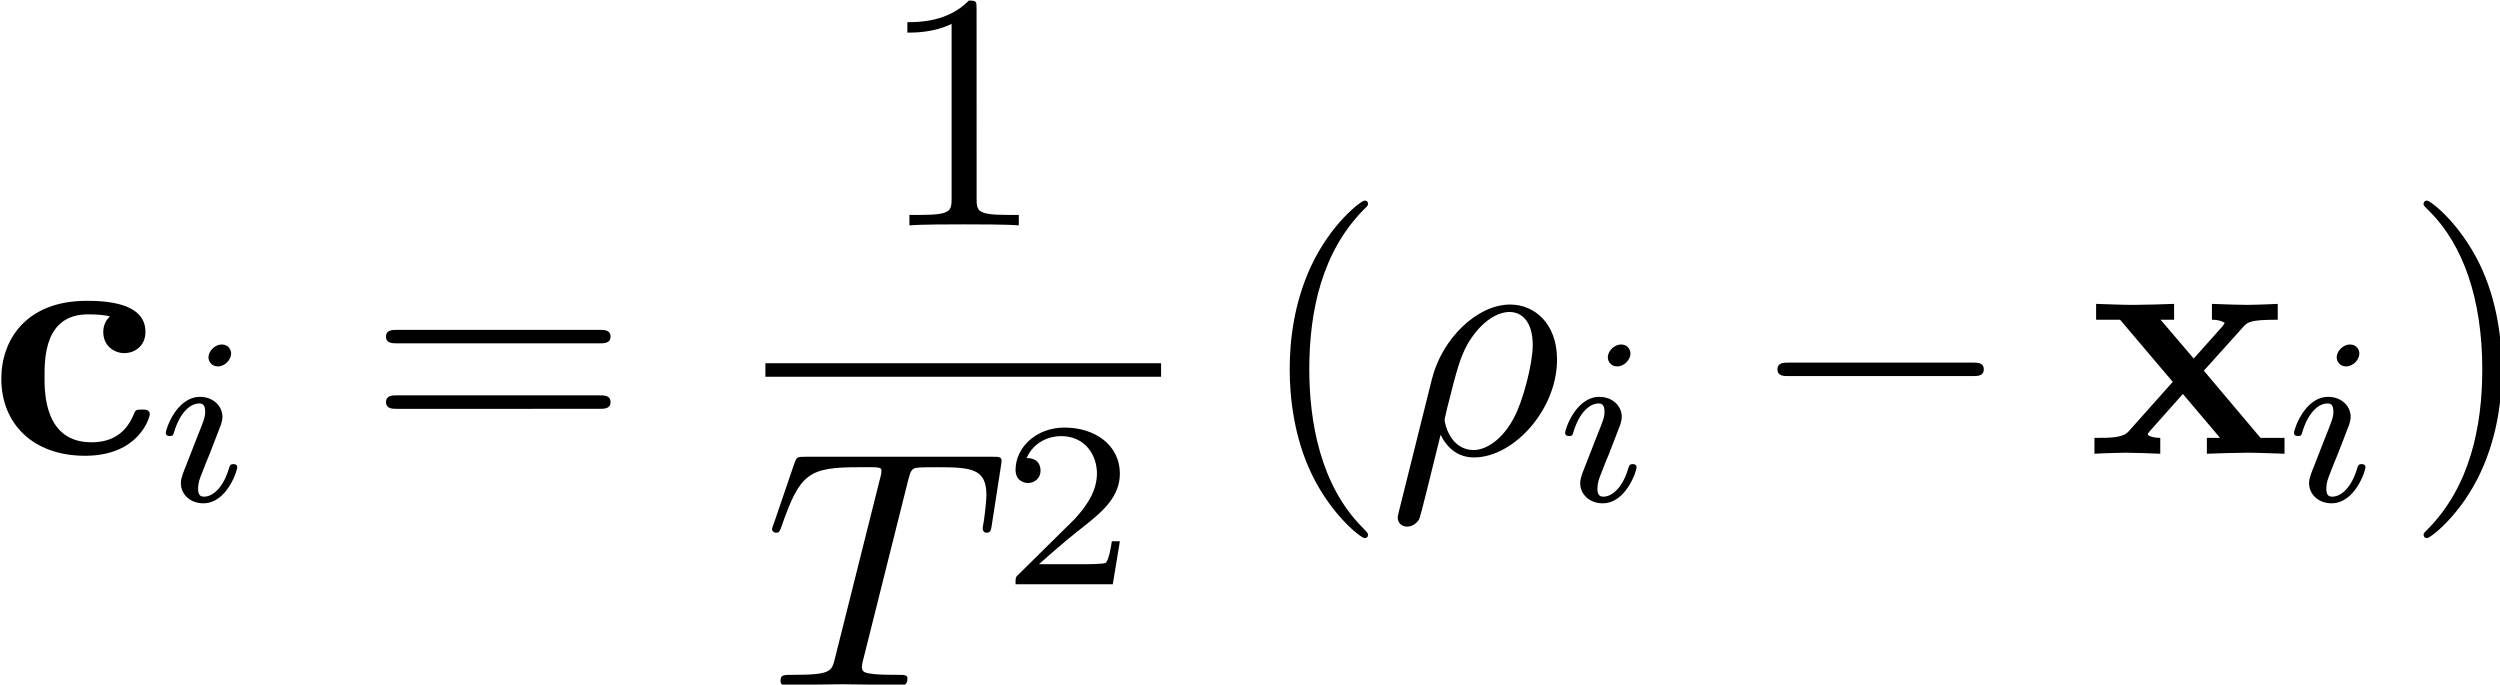
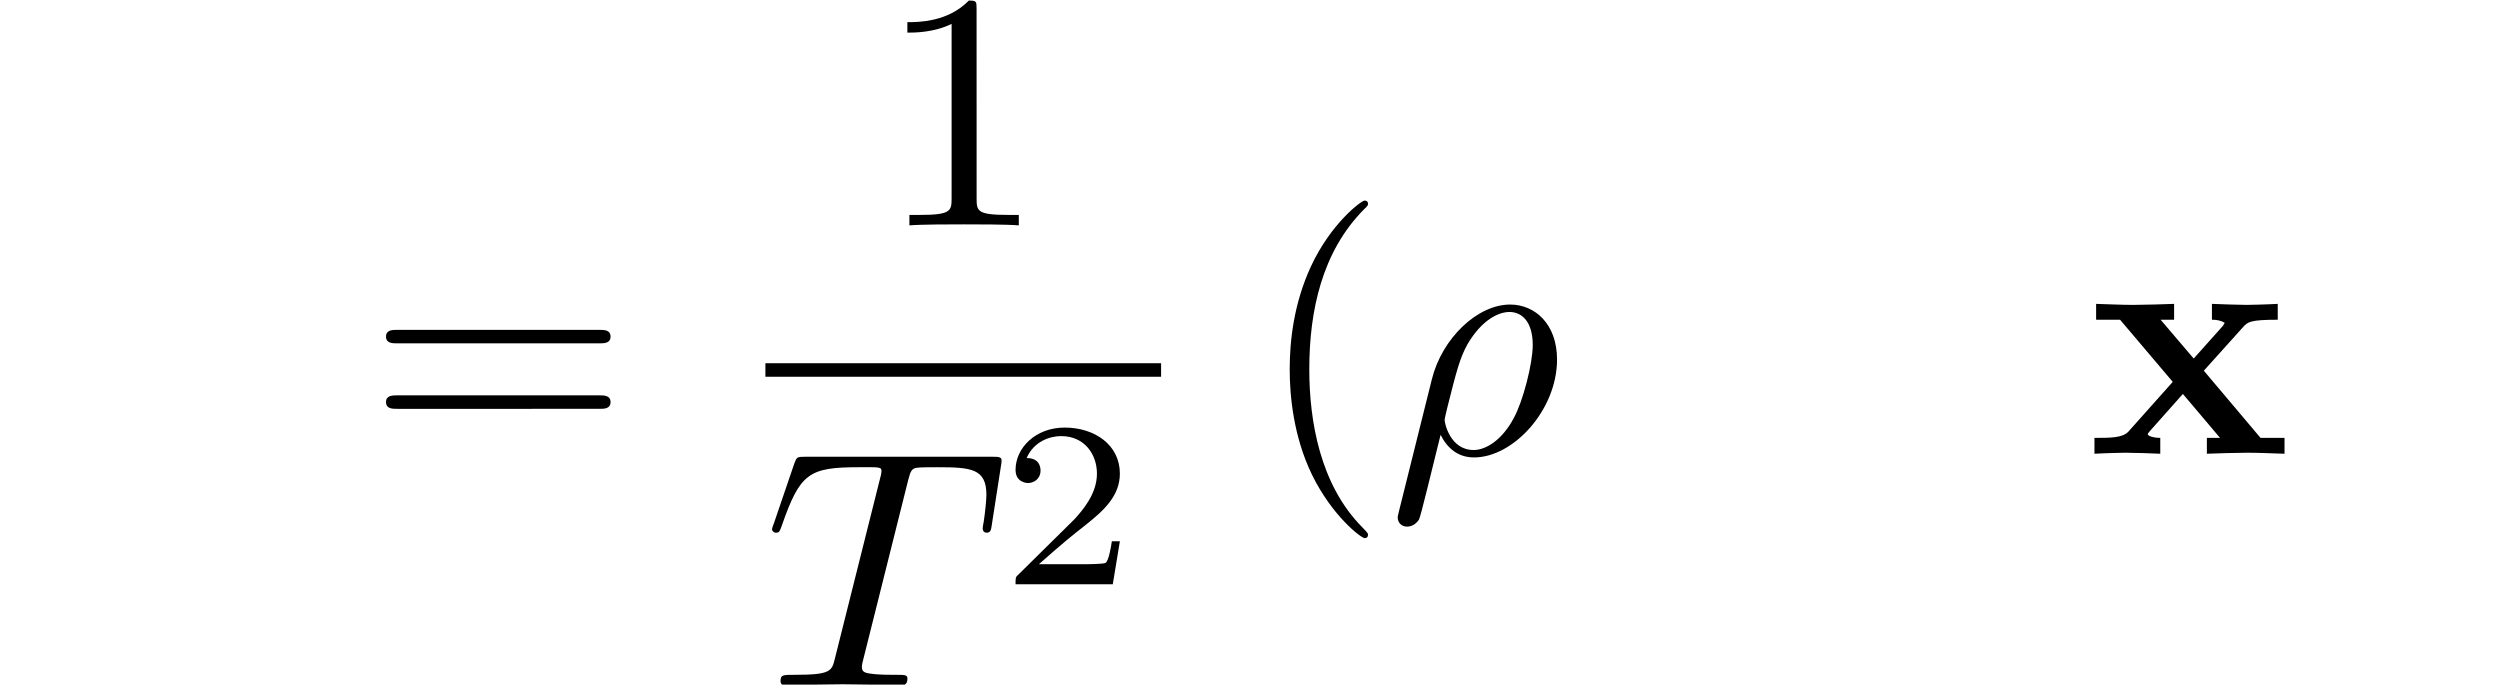
<svg xmlns="http://www.w3.org/2000/svg" xmlns:ns1="http://sodipodi.sourceforge.net/DTD/sodipodi-0.dtd" xmlns:ns2="http://www.inkscape.org/namespaces/inkscape" xmlns:xlink="http://www.w3.org/1999/xlink" version="1.1" width="147.526pt" height="40.397pt" viewBox="0 0 73.763 20.199" id="svg69" ns1:docname="equation.svg">
  <ns1:namedview id="namedview71" pagecolor="#ffffff" bordercolor="#000000" borderopacity="0.25" ns2:showpageshadow="2" ns2:pageopacity="0.0" ns2:pagecheckerboard="0" ns2:deskcolor="#d1d1d1" ns2:document-units="pt" />
  <defs id="defs16">
    <clipPath id="cp0">
      <path d="M -210,659 H 402 V -133 H -210 Z" id="path2" />
    </clipPath>
-     <path id="g5-1" d="m 6.564,-2.291 c 0.169,0 0.349,0 0.349,-0.199 0,-0.199 -0.179,-0.199 -0.349,-0.199 H 1.175 c -0.169,0 -0.349,0 -0.349,0.199 0,0.199 0.179,0.199 0.349,0.199 z" />
    <path id="g4-1" d="M 3.52,-1.269 H 3.283 C 3.262,-1.115 3.192,-0.704 3.102,-0.634 3.046,-0.592 2.509,-0.592 2.412,-0.592 H 1.129 c 0.732,-0.648 0.976,-0.843 1.394,-1.171 0.516,-0.411 0.997,-0.843 0.997,-1.506 0,-0.843 -0.739,-1.359 -1.631,-1.359 -0.864,0 -1.45,0.606 -1.45,1.248 0,0.355 0.3,0.39 0.369,0.39 0.167,0 0.369,-0.118 0.369,-0.369 0,-0.125 -0.049,-0.369 -0.411,-0.369 0.216,-0.495 0.69,-0.648 1.018,-0.648 0.697,0 1.059,0.544 1.059,1.108 0,0.606 -0.432,1.087 -0.655,1.338 L 0.509,-0.272 C 0.439,-0.209 0.439,-0.195 0.439,0 h 2.872 z" />
    <path id="g3-1" d="M 0.329,1.723 C 0.299,1.843 0.299,1.863 0.299,1.882 c 0,0.149 0.11,0.269 0.279,0.269 0.209,0 0.329,-0.179 0.349,-0.209 0.05,-0.09 0.369,-1.424 0.637,-2.5 0.199,0.398 0.518,0.667 0.986,0.667 1.165,0 2.45,-1.404 2.45,-2.888 0,-1.056 -0.657,-1.623 -1.384,-1.623 -0.966,0 -2.012,0.996 -2.311,2.211 z M 2.54,-0.11 c -0.697,0 -0.857,-0.797 -0.857,-0.886 0,-0.04 0.05,-0.239 0.08,-0.369 C 2.042,-2.48 2.141,-2.839 2.361,-3.237 2.789,-3.964 3.287,-4.183 3.596,-4.183 c 0.369,0 0.687,0.289 0.687,0.976 0,0.548 -0.289,1.663 -0.558,2.151 -0.329,0.627 -0.807,0.946 -1.185,0.946 z" />
    <path id="g3-2" d="M 4.253,-6.046 C 4.323,-6.325 4.362,-6.384 4.482,-6.414 c 0.09,-0.02 0.418,-0.02 0.627,-0.02 1.006,0 1.454,0.04 1.454,0.817 0,0.149 -0.04,0.538 -0.08,0.797 -0.01,0.04 -0.03,0.159 -0.03,0.189 0,0.06 0.03,0.129 0.12,0.129 0.11,0 0.129,-0.08 0.149,-0.229 l 0.269,-1.733 c 0.01,-0.04 0.02,-0.139 0.02,-0.169 0,-0.11 -0.1,-0.11 -0.269,-0.11 h -5.528 c -0.239,0 -0.249,0.01 -0.319,0.199 l -0.598,1.753 c -0.01,0.02 -0.06,0.159 -0.06,0.179 0,0.06 0.05,0.11 0.12,0.11 0.1,0 0.11,-0.05 0.169,-0.209 0.538,-1.544 0.797,-1.723 2.271,-1.723 H 3.187 c 0.279,0 0.279,0.04 0.279,0.12 0,0.06 -0.03,0.179 -0.04,0.209 L 2.092,-0.787 c -0.09,0.369 -0.12,0.478 -1.185,0.478 -0.359,0 -0.418,0 -0.418,0.189 C 0.488,0 0.598,0 0.657,0 c 0.269,0 0.548,-0.02 0.817,-0.02 0.279,0 0.568,-0.01 0.847,-0.01 0.279,0 0.558,0.01 0.827,0.01 C 3.436,-0.02 3.735,0 4.014,0 4.113,0 4.233,0 4.233,-0.199 c 0,-0.11 -0.08,-0.11 -0.339,-0.11 -0.249,0 -0.378,0 -0.637,-0.02 C 2.968,-0.359 2.888,-0.388 2.888,-0.548 c 0,-0.01 0,-0.06 0.04,-0.209 z" />
    <path id="g2-1" d="m 3.297,2.39 c 0,-0.03 0,-0.05 -0.169,-0.219 -1.245,-1.255 -1.564,-3.137 -1.564,-4.661 0,-1.733 0.378,-3.466 1.604,-4.711 0.129,-0.12 0.129,-0.139 0.129,-0.169 0,-0.07 -0.04,-0.1 -0.1,-0.1 -0.1,0 -0.996,0.677 -1.584,1.942 -0.508,1.096 -0.627,2.201 -0.627,3.038 0,0.777 0.11,1.982 0.657,3.108 C 2.241,1.843 3.098,2.49 3.197,2.49 c 0.06,0 0.1,-0.03 0.1,-0.1 z" />
-     <path id="g2-2" d="m 2.878,-2.49 c 0,-0.777 -0.11,-1.982 -0.657,-3.108 C 1.623,-6.823 0.767,-7.47 0.667,-7.47 c -0.06,0 -0.1,0.04 -0.1,0.1 0,0.03 0,0.05 0.189,0.229 0.976,0.986 1.544,2.57 1.544,4.651 0,1.703 -0.369,3.456 -1.604,4.711 C 0.568,2.341 0.568,2.361 0.568,2.39 c 0,0.06 0.04,0.1 0.1,0.1 0.1,0 0.996,-0.677 1.584,-1.942 0.508,-1.096 0.627,-2.201 0.627,-3.038 z" />
    <path id="g2-3" d="m 2.928,-6.374 c 0,-0.239 0,-0.259 -0.229,-0.259 -0.618,0.637 -1.494,0.637 -1.813,0.637 v 0.309 c 0.199,0 0.787,0 1.305,-0.259 v 5.159 c 0,0.359 -0.03,0.478 -0.926,0.478 H 0.946 V 0 c 0.349,-0.03 1.215,-0.03 1.614,-0.03 0.398,0 1.265,0 1.614,0.03 V -0.309 H 3.855 c -0.896,0 -0.926,-0.11 -0.926,-0.478 z" />
    <path id="g2-4" d="m 6.843,-3.257 c 0.149,0 0.339,0 0.339,-0.199 0,-0.199 -0.189,-0.199 -0.329,-0.199 H 0.886 c -0.139,0 -0.329,0 -0.329,0.199 0,0.199 0.189,0.199 0.339,0.199 z m 0.01,1.932 c 0.139,0 0.329,0 0.329,-0.199 0,-0.199 -0.189,-0.199 -0.339,-0.199 H 0.896 c -0.149,0 -0.339,0 -0.339,0.199 0,0.199 0.189,0.199 0.329,0.199 z" />
-     <path id="g1-1" d="m 2.258,-4.356 c 0,-0.112 -0.084,-0.265 -0.279,-0.265 -0.188,0 -0.39,0.181 -0.39,0.383 0,0.118 0.091,0.265 0.279,0.265 0.202,0 0.39,-0.195 0.39,-0.383 z M 0.836,-0.815 c -0.028,0.091 -0.063,0.174 -0.063,0.293 0,0.328 0.279,0.592 0.662,0.592 0.697,0 1.004,-0.962 1.004,-1.066 0,-0.091 -0.091,-0.091 -0.112,-0.091 -0.098,0 -0.105,0.042 -0.132,0.118 -0.16,0.558 -0.467,0.843 -0.739,0.843 -0.139,0 -0.174,-0.091 -0.174,-0.244 0,-0.16 0.049,-0.293 0.112,-0.446 0.07,-0.188 0.146,-0.376 0.223,-0.558 0.063,-0.167 0.314,-0.802 0.342,-0.885 0.021,-0.07 0.042,-0.153 0.042,-0.223 0,-0.328 -0.279,-0.592 -0.662,-0.592 -0.69,0 -1.011,0.948 -1.011,1.066 0,0.091 0.098,0.091 0.118,0.091 0.098,0 0.105,-0.035 0.125,-0.112 0.181,-0.599 0.488,-0.85 0.746,-0.85 0.112,0 0.174,0.056 0.174,0.244 0,0.16 -0.042,0.265 -0.216,0.697 z" />
-     <path id="g0-1" d="m 3.586,-4.054 c -0.179,0.159 -0.199,0.369 -0.199,0.458 0,0.438 0.349,0.627 0.618,0.627 0.309,0 0.627,-0.209 0.627,-0.627 0,-0.857 -1.155,-0.916 -1.733,-0.916 -1.783,0 -2.52,1.145 -2.52,2.301 0,1.325 0.936,2.271 2.47,2.271 1.614,0 1.912,-1.155 1.912,-1.225 0,-0.139 -0.139,-0.139 -0.239,-0.139 -0.179,0 -0.189,0.02 -0.239,0.149 -0.259,0.627 -0.737,0.817 -1.245,0.817 -1.384,0 -1.384,-1.464 -1.384,-1.922 0,-0.558 0,-1.853 1.285,-1.853 0.349,0 0.518,0.03 0.647,0.06 z" />
    <path id="g0-2" d="m 3.446,-2.45 1.165,-1.295 C 4.741,-3.884 4.801,-3.954 5.627,-3.954 v -0.468 c -0.349,0.02 -0.867,0.03 -0.916,0.03 -0.249,0 -0.747,-0.02 -1.026,-0.03 v 0.468 c 0.139,0 0.259,0.02 0.378,0.09 C 4.024,-3.805 4.024,-3.785 3.984,-3.745 l -0.837,0.936 -0.976,-1.145 h 0.398 v -0.468 c -0.259,0.01 -0.886,0.03 -1.205,0.03 -0.319,0 -0.767,-0.02 -1.096,-0.03 v 0.468 h 0.707 l 1.554,1.833 -1.305,1.464 C 1.056,-0.468 0.697,-0.468 0.219,-0.468 V 0 c 0.349,-0.02 0.867,-0.03 0.916,-0.03 0.249,0 0.827,0.02 1.026,0.03 v -0.468 c -0.179,0 -0.369,-0.05 -0.369,-0.11 0,-0.01 0,-0.02 0.07,-0.1 l 0.966,-1.086 1.096,1.295 H 3.536 V 0 c 0.259,-0.01 0.867,-0.03 1.195,-0.03 0.319,0 0.767,0.02 1.096,0.03 V -0.468 H 5.119 Z" />
  </defs>
  <g id="page1" transform="translate(-2.06,-2.513)">
    <g clip-path="url(#cp0)" id="g66">
      <g transform="matrix(1,0,0,1,-138,-61)" id="g20">
        <use x="139.719" y="76.901" xlink:href="#g0-1" id="use18" />
      </g>
      <g transform="matrix(0.999,0,0,0.999,-138,-61)" id="g24">
        <use x="144.768" y="78.372" xlink:href="#g1-1" id="use22" />
      </g>
      <g transform="matrix(1,0,0,1,-138,-61)" id="g30">
        <use x="150.892" y="76.901" xlink:href="#g2-4" id="use26" />
        <use x="165.946" y="70.163" xlink:href="#g2-3" id="use28" />
      </g>
      <path d="M 24.643,13.43 H 36.318" stroke="#000000" fill="none" stroke-width="0.399" stroke-miterlimit="10" id="path32" />
      <g transform="matrix(1,0,0,1,-138,-61)" id="g36">
        <use x="162.601" y="83.733" xlink:href="#g3-2" id="use34" />
      </g>
      <g transform="matrix(0.999,0,0,0.999,-138,-61)" id="g40">
        <use x="169.755" y="80.833" xlink:href="#g4-1" id="use38" />
      </g>
      <g transform="matrix(1,0,0,1,-138,-61)" id="g46">
        <use x="177.127" y="76.901" xlink:href="#g2-1" id="use42" />
        <use x="181.001" y="76.901" xlink:href="#g3-1" id="use44" />
      </g>
      <g transform="matrix(0.999,0,0,0.999,-138,-61)" id="g50">
        <use x="186.098" y="78.372" xlink:href="#g1-1" id="use48" />
      </g>
      <g transform="matrix(1,0,0,1,-138,-61)" id="g56">
        <use x="191.679" y="76.901" xlink:href="#g5-1" id="use52" />
        <use x="201.639" y="76.901" xlink:href="#g0-2" id="use54" />
      </g>
      <g transform="matrix(0.999,0,0,0.999,-138,-61)" id="g60">
        <use x="207.626" y="78.372" xlink:href="#g1-1" id="use58" />
      </g>
      <g transform="matrix(1,0,0,1,-138,-61)" id="g64">
        <use x="211.001" y="76.901" xlink:href="#g2-2" id="use62" />
      </g>
    </g>
  </g>
</svg>